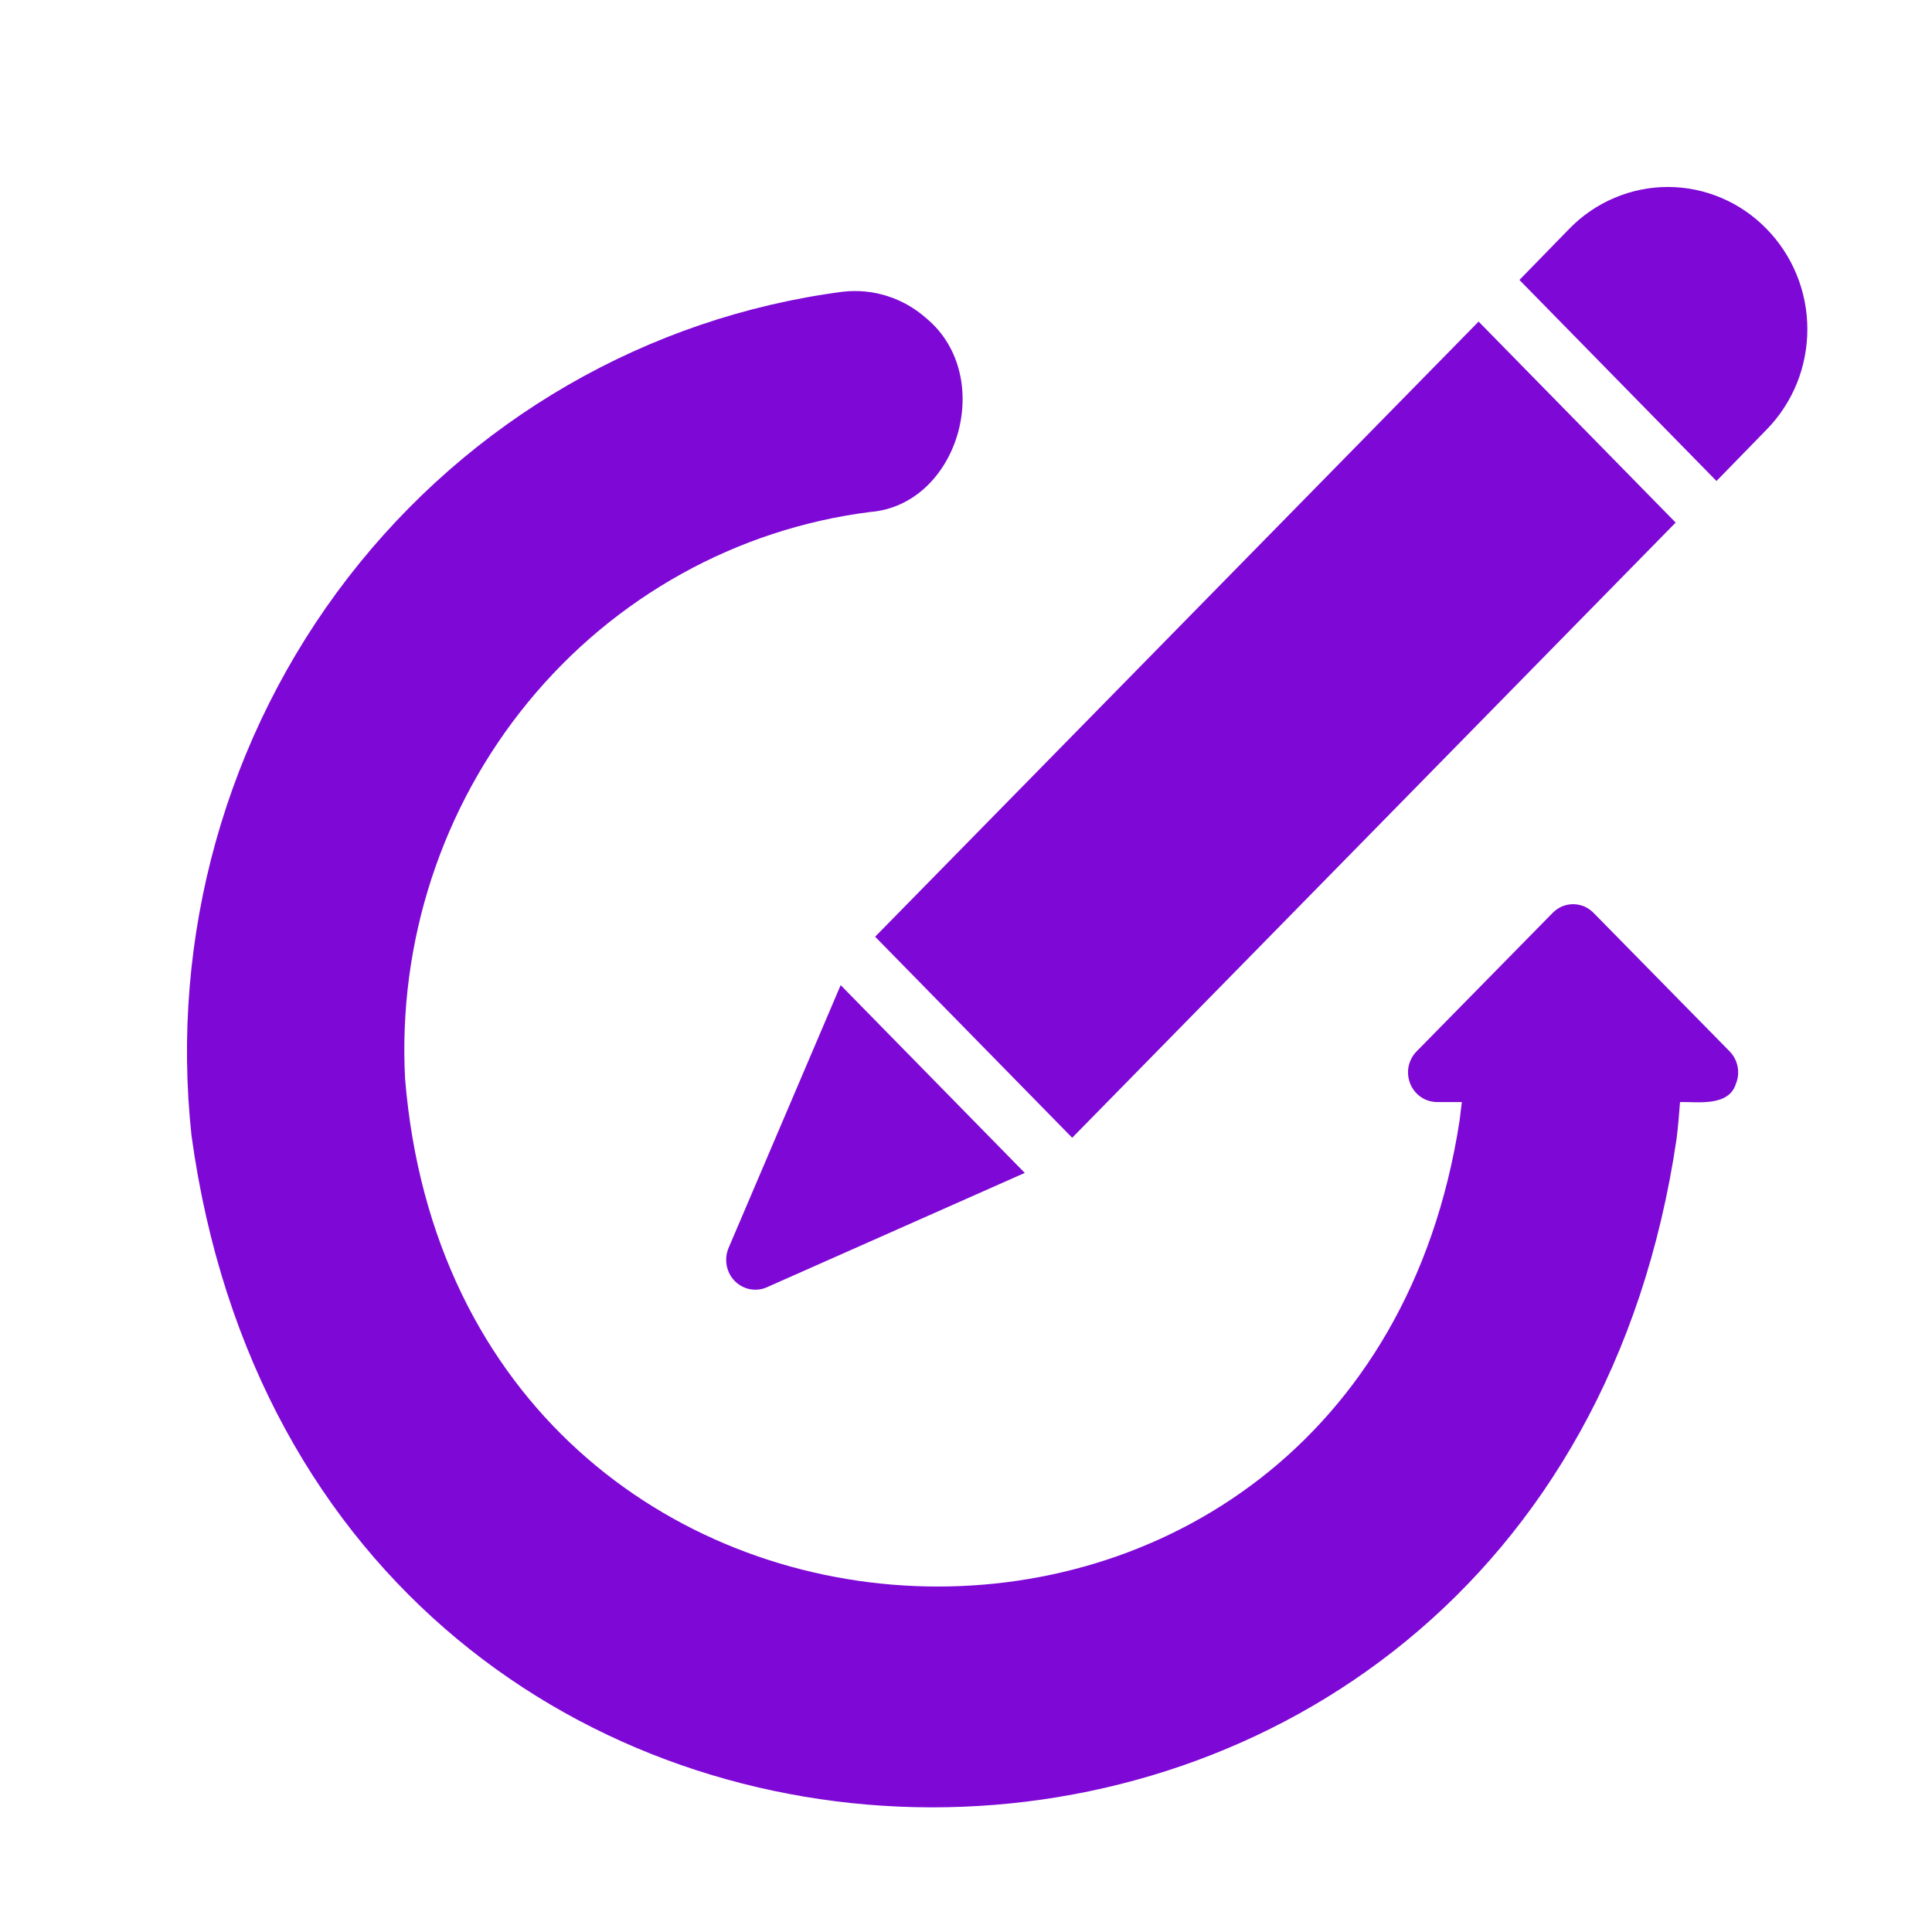
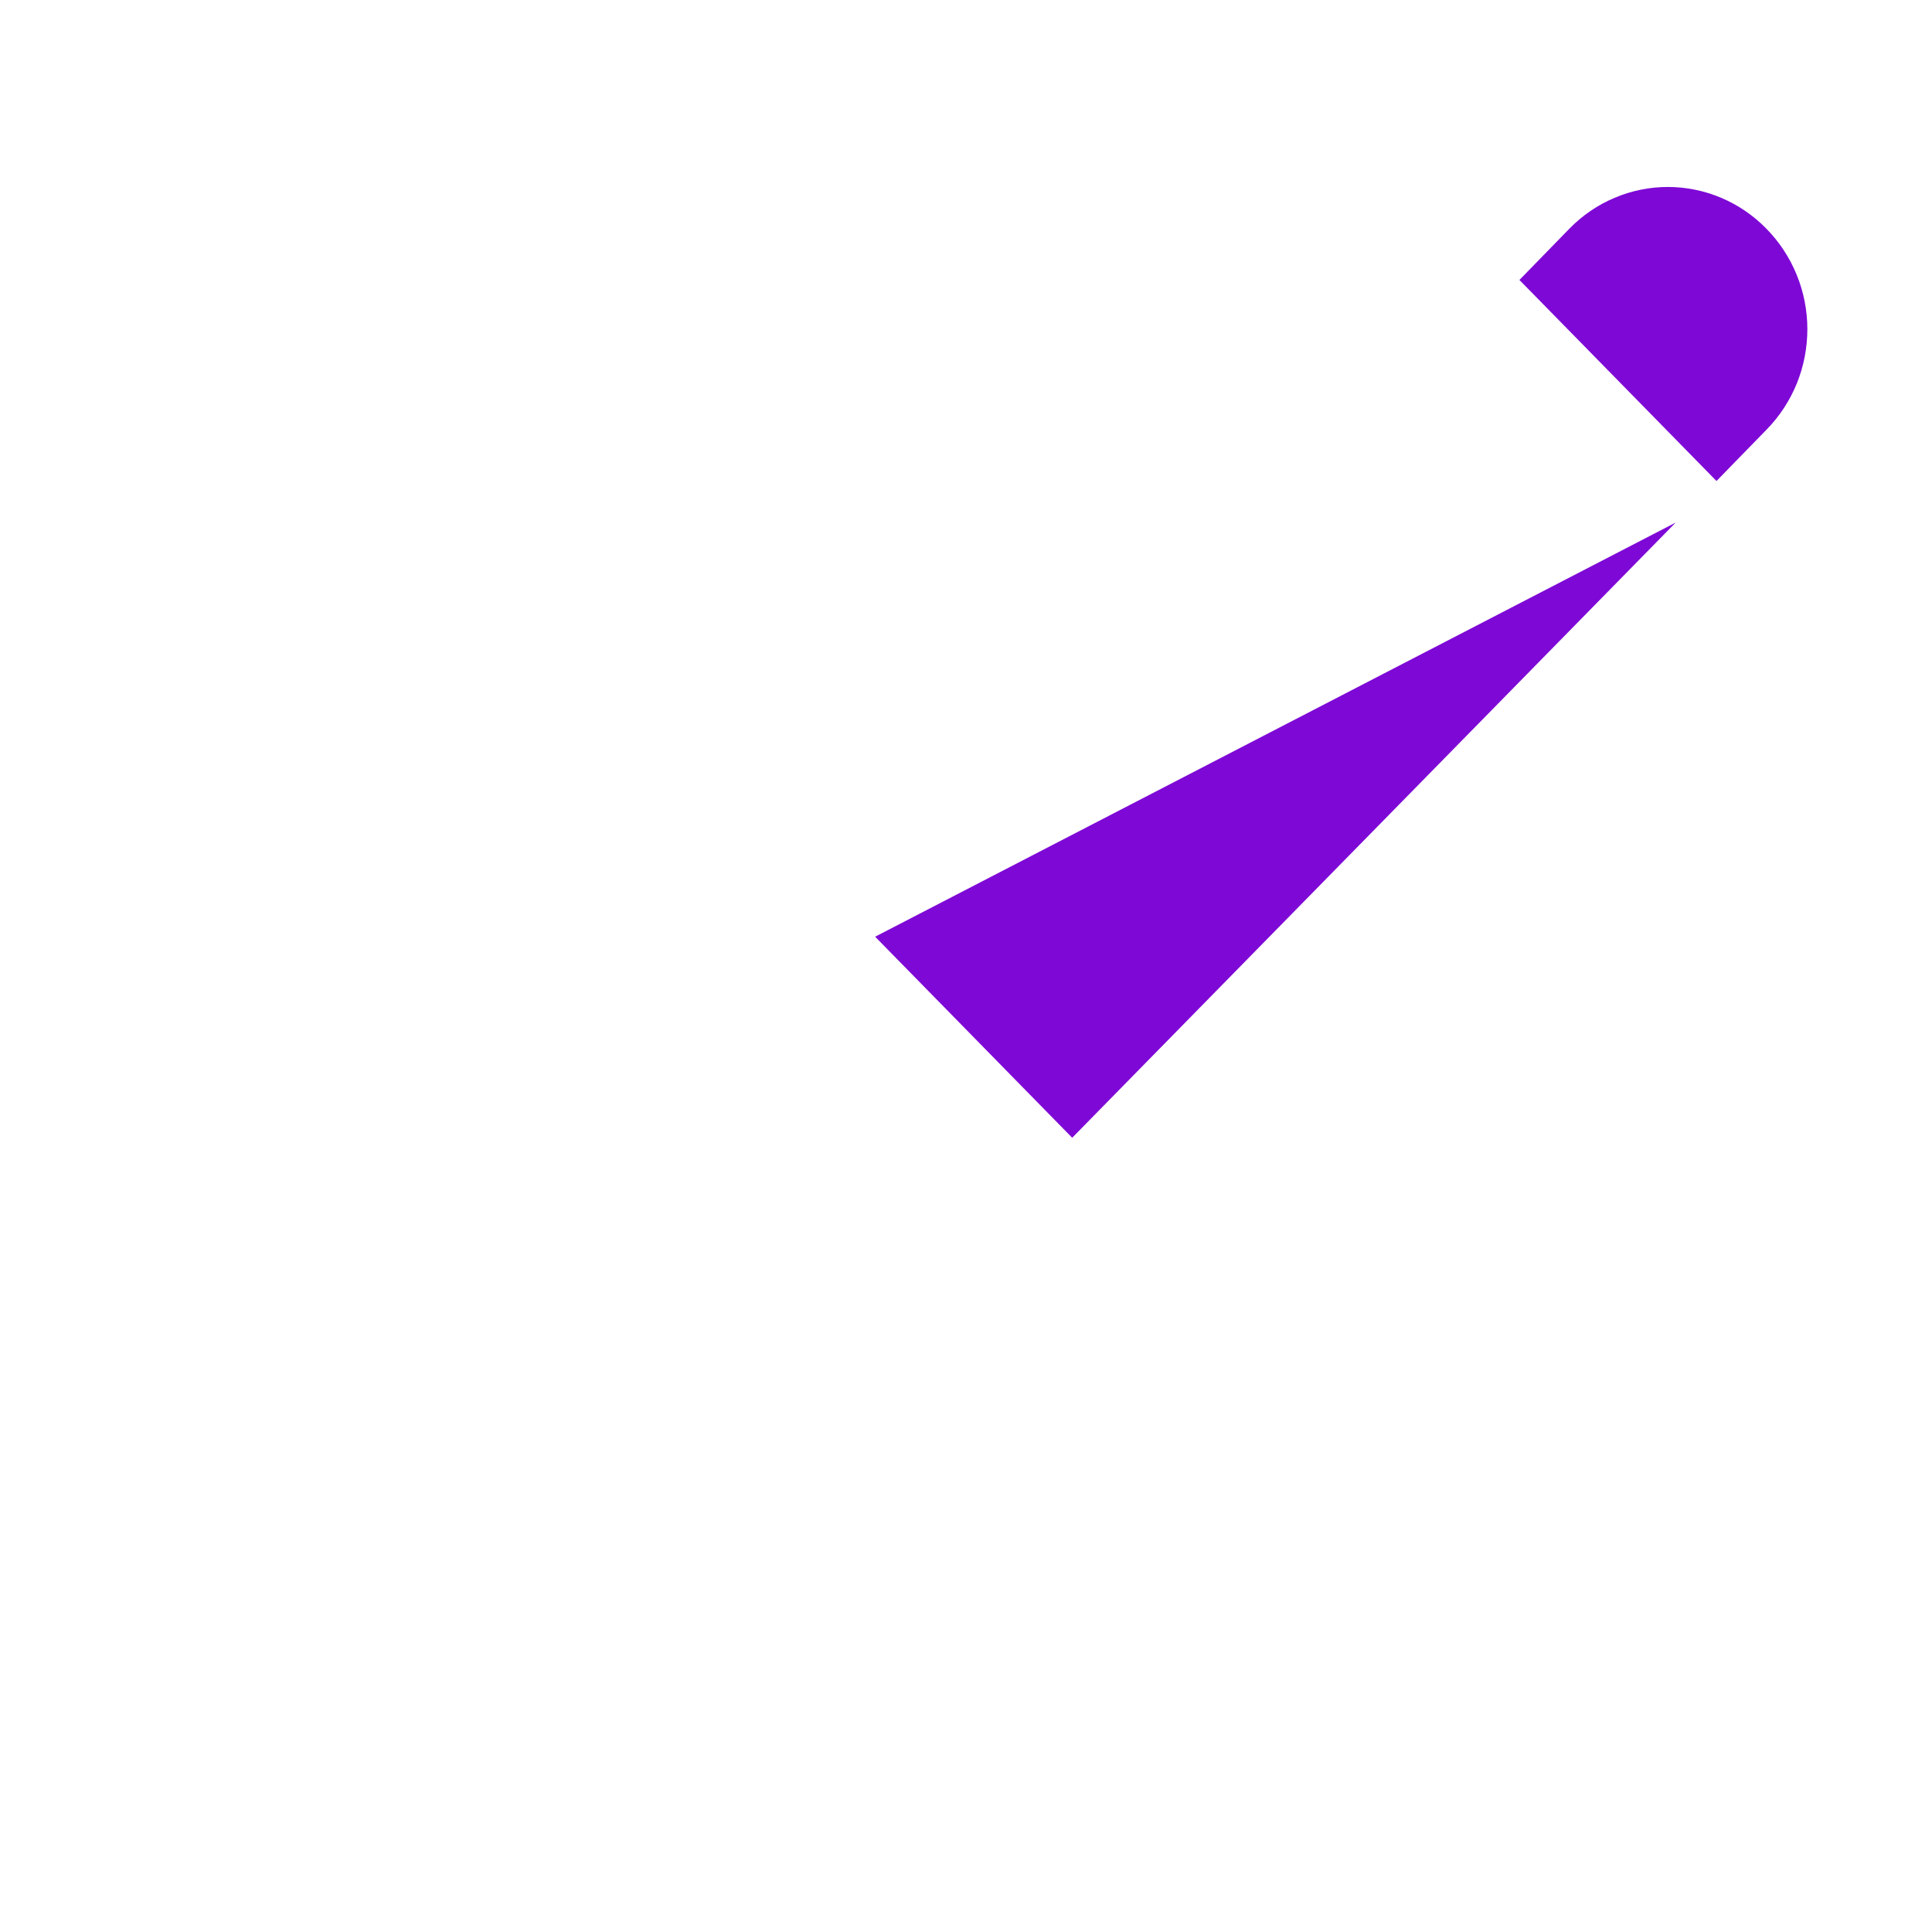
<svg xmlns="http://www.w3.org/2000/svg" width="31" height="31" viewBox="0 0 31 31" fill="none">
-   <path d="M25.569 14.647C25.526 14.603 25.475 14.568 25.419 14.544C25.362 14.521 25.302 14.508 25.241 14.508C25.18 14.508 25.12 14.521 25.064 14.544C25.008 14.568 24.957 14.603 24.914 14.647L22.727 16.873C22.663 16.939 22.619 17.024 22.601 17.115C22.584 17.206 22.593 17.301 22.627 17.387C22.662 17.474 22.721 17.548 22.796 17.6C22.871 17.653 22.96 17.681 23.052 17.683L23.456 17.683C23.442 17.782 23.433 17.887 23.419 17.986C21.814 28.361 7.361 27.737 6.5 17.314C6.383 15.115 7.089 12.953 8.474 11.265C9.859 9.576 11.821 8.486 13.963 8.215C15.377 8.101 15.982 6.045 14.869 5.112C14.686 4.949 14.472 4.825 14.24 4.751C14.008 4.677 13.764 4.653 13.522 4.681C10.387 5.091 7.536 6.74 5.581 9.272C3.627 11.805 2.726 15.019 3.073 18.223C5.05 32.573 24.801 32.596 26.902 18.27C26.925 18.081 26.943 17.882 26.957 17.683C27.237 17.677 27.739 17.761 27.854 17.389C27.889 17.303 27.899 17.208 27.881 17.116C27.864 17.024 27.82 16.94 27.756 16.873L25.569 14.647Z" fill="#7E09D6" />
  <path d="M28.341 3.668C28.134 3.456 27.888 3.288 27.617 3.174C27.346 3.059 27.055 3 26.762 3C26.469 3 26.178 3.059 25.907 3.174C25.636 3.288 25.39 3.456 25.183 3.668L24.38 4.492C25.189 5.318 26.733 6.892 27.542 7.718L28.346 6.893C28.553 6.682 28.718 6.43 28.831 6.153C28.943 5.876 29 5.579 29 5.28C29 4.98 28.941 4.683 28.828 4.407C28.715 4.13 28.549 3.879 28.341 3.668Z" fill="#7E09D6" />
-   <path d="M11.687 20.032C11.652 20.12 11.643 20.216 11.661 20.309C11.679 20.402 11.723 20.487 11.789 20.554C11.855 20.621 11.938 20.666 12.029 20.685C12.12 20.703 12.215 20.694 12.3 20.657L16.443 18.82L13.489 15.807L11.687 20.032Z" fill="#7E09D6" />
-   <path d="M17.204 18.256L26.887 8.385L23.725 5.16L14.042 15.03C14.849 15.855 16.397 17.431 17.204 18.256Z" fill="#7E09D6" />
+   <path d="M17.204 18.256L26.887 8.385L14.042 15.03C14.849 15.855 16.397 17.431 17.204 18.256Z" fill="#7E09D6" />
</svg>